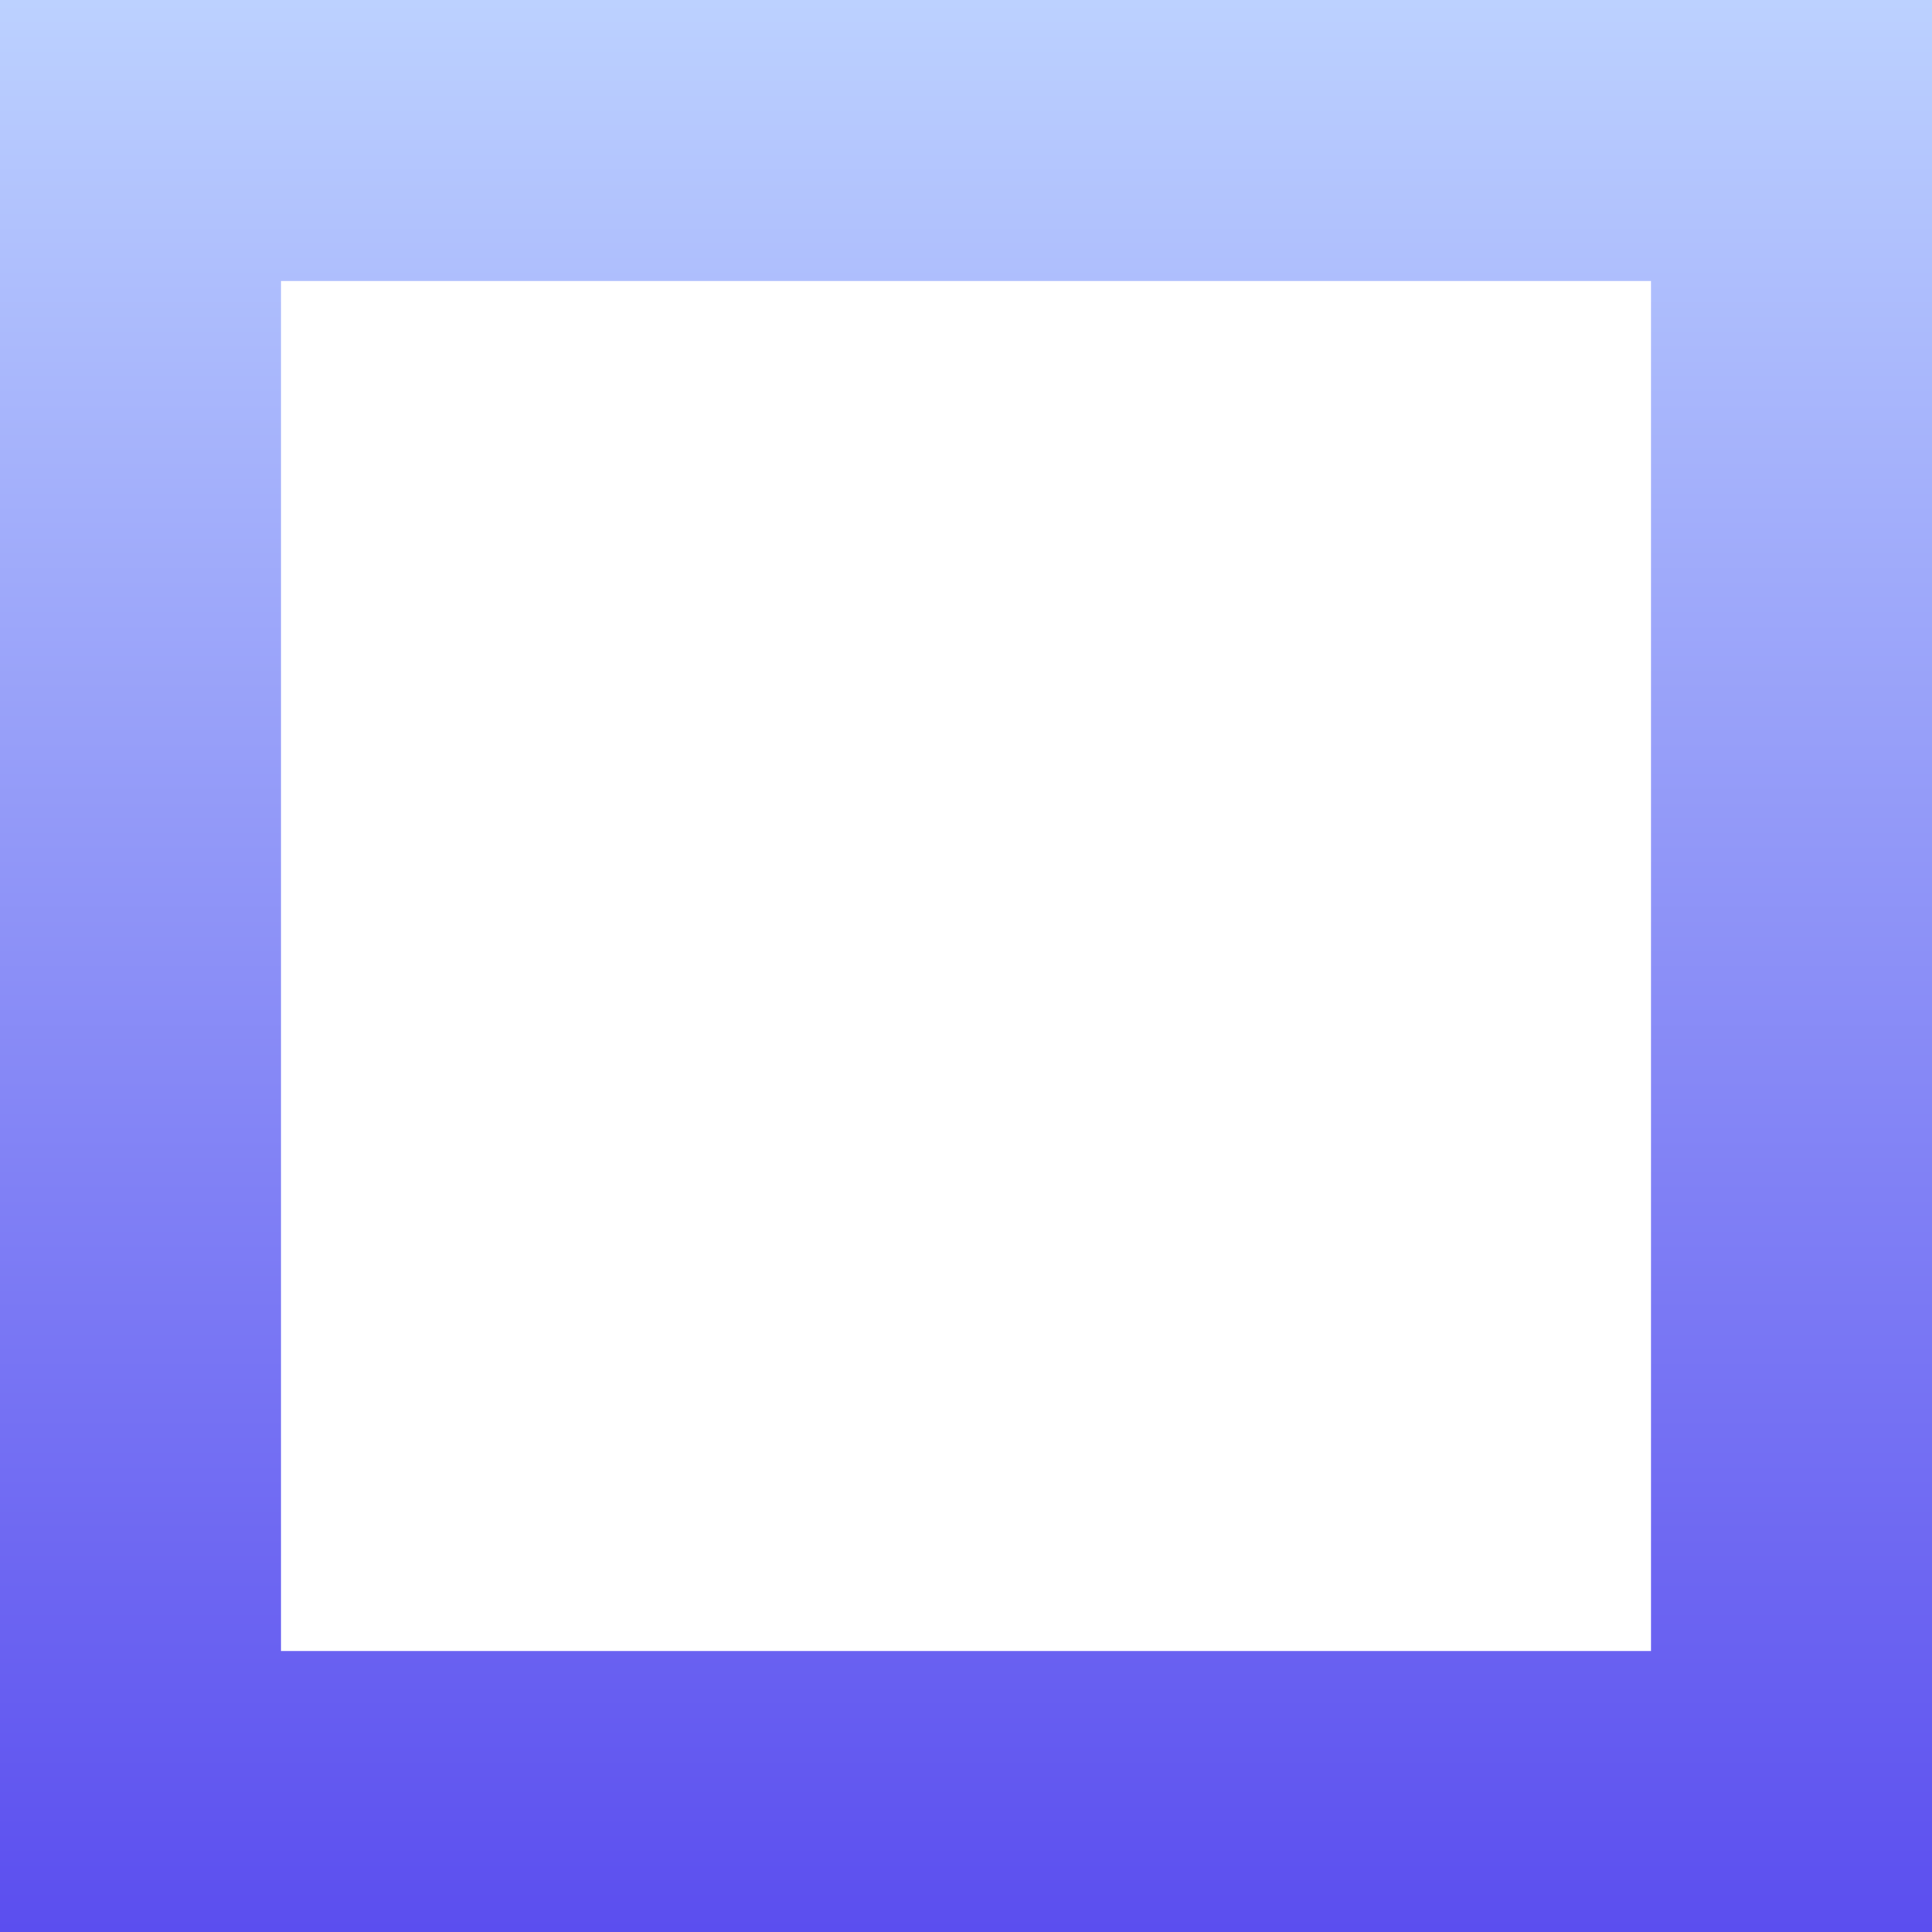
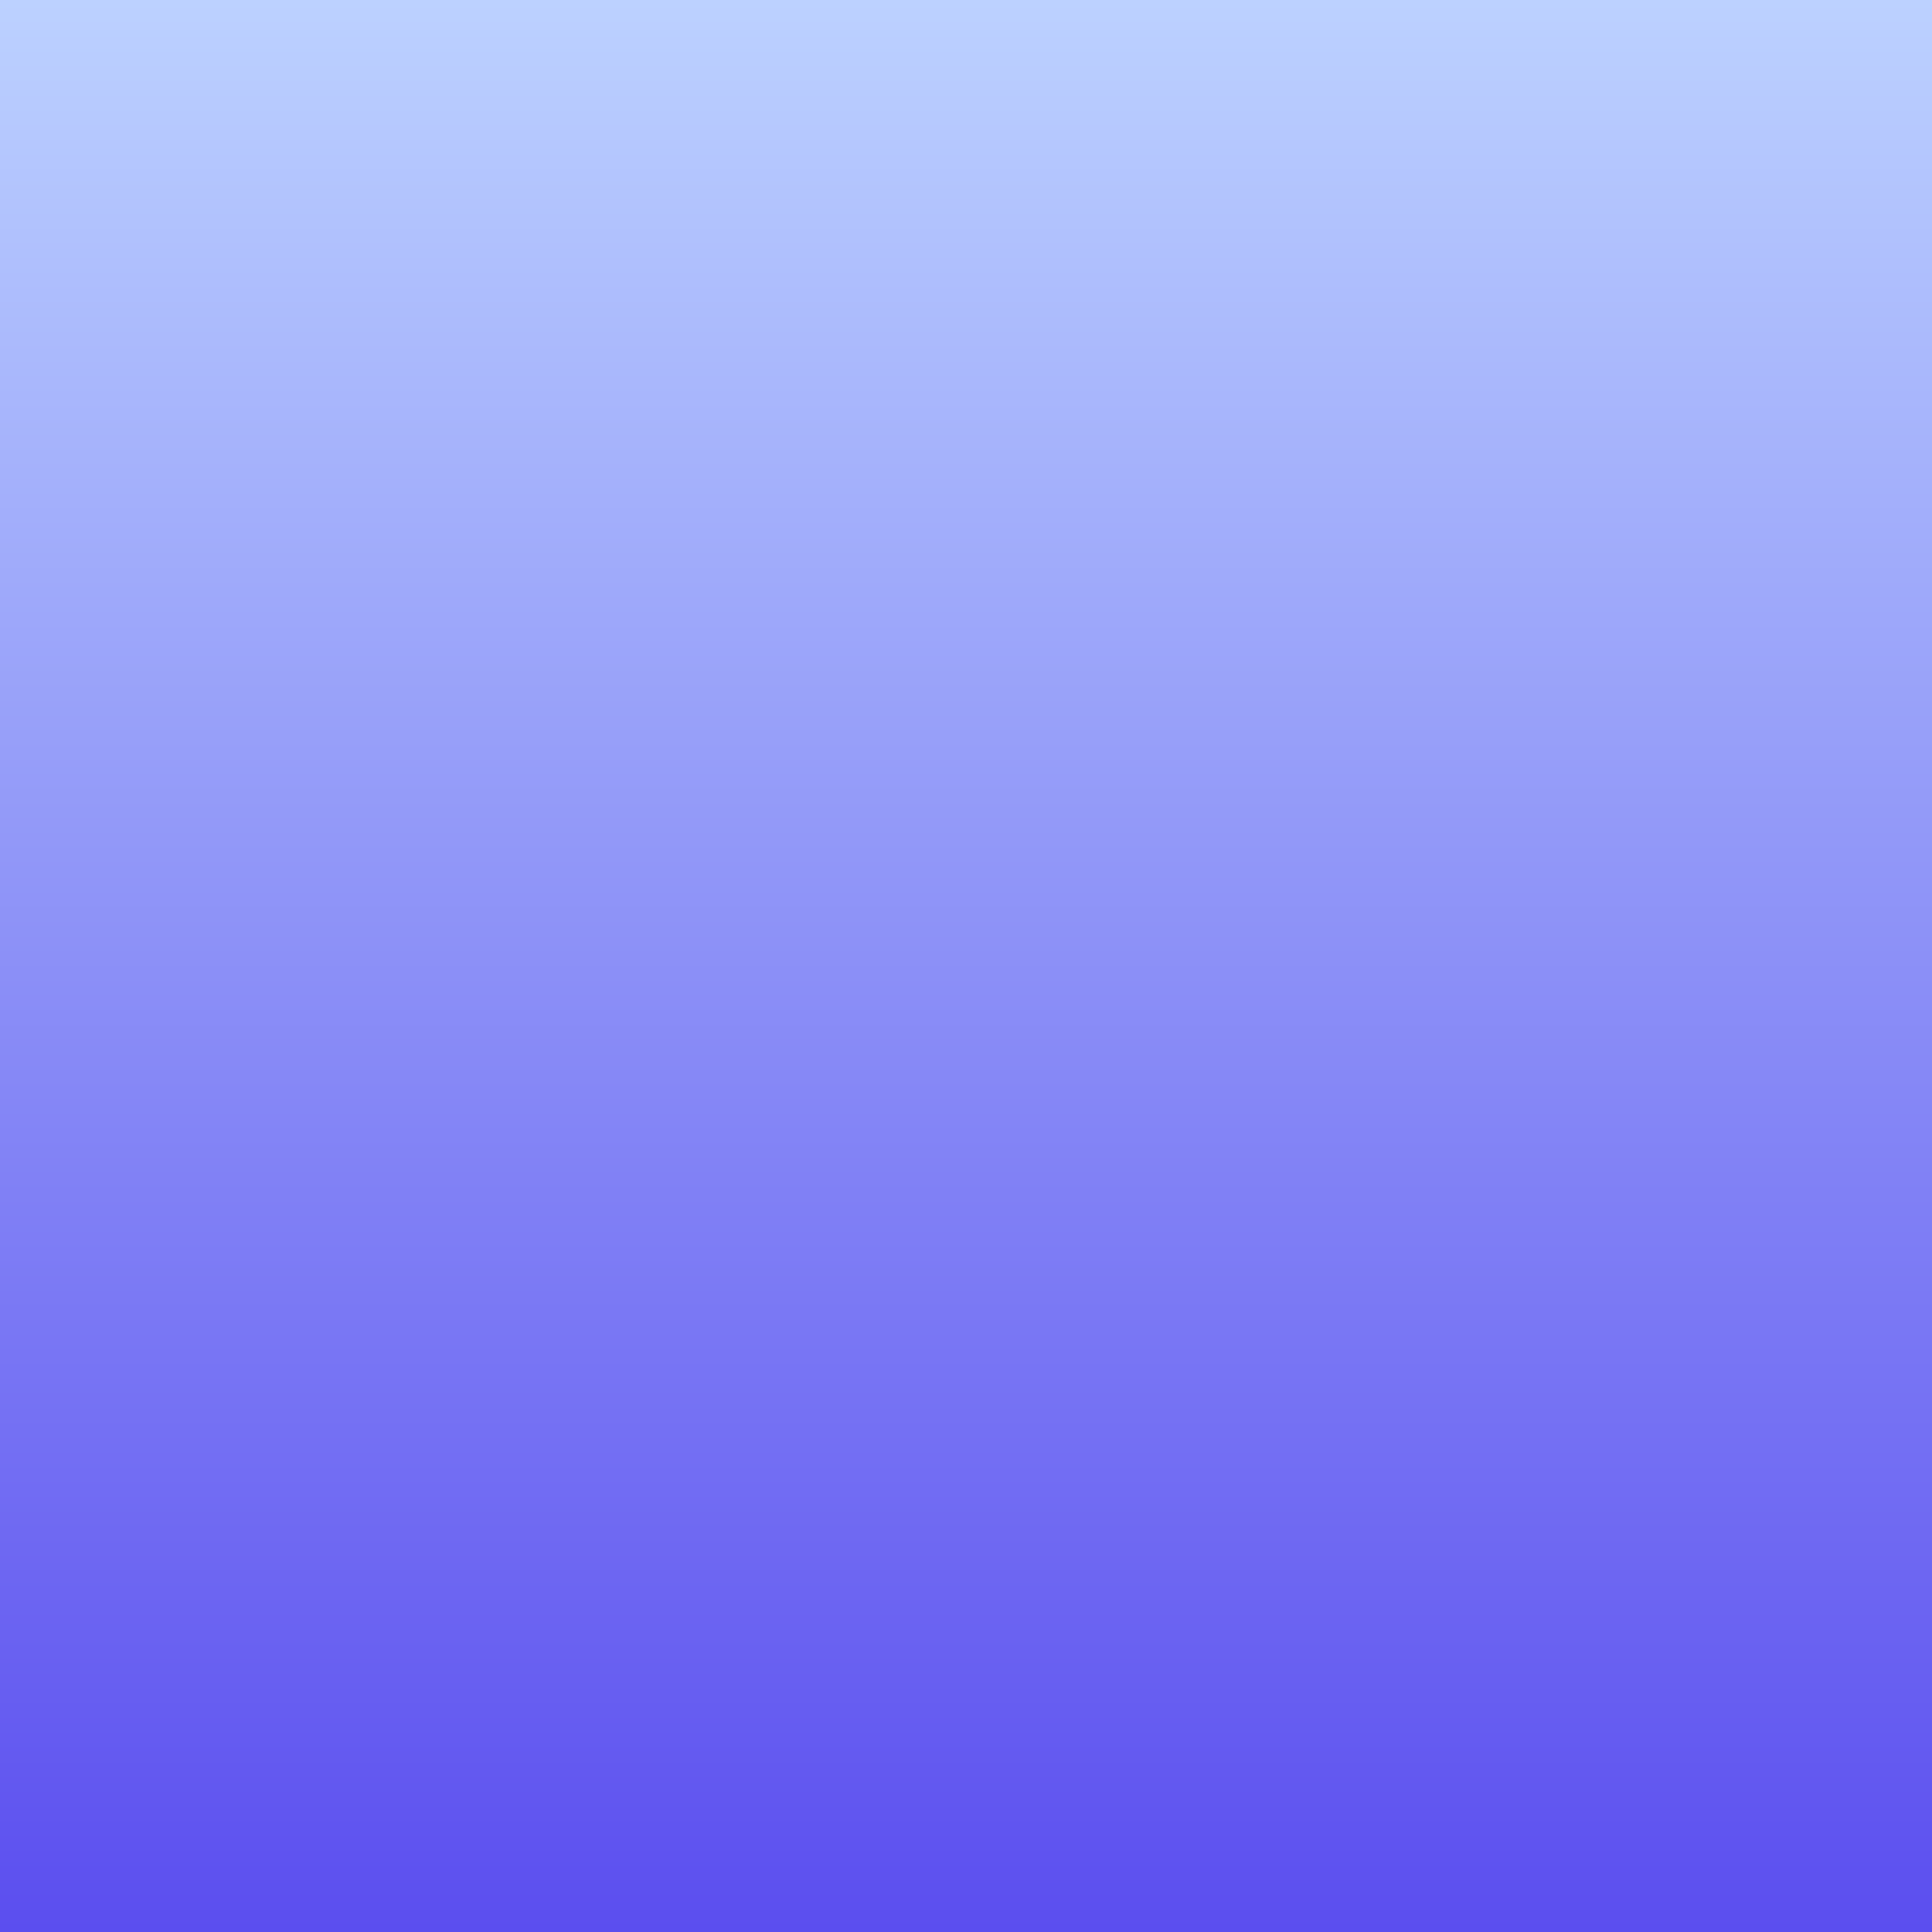
<svg xmlns="http://www.w3.org/2000/svg" width="220" height="220" viewBox="0 0 220 220" fill="none">
-   <path d="M220 0V220H0V0H220ZM32 188H188V32H32V188Z" fill="url(#paint0_linear_65_105)" />
+   <path d="M220 0V220H0V0H220ZM32 188V32H32V188Z" fill="url(#paint0_linear_65_105)" />
  <defs>
    <linearGradient id="paint0_linear_65_105" x1="110" y1="0" x2="110" y2="220" gradientUnits="userSpaceOnUse">
      <stop stop-color="#BCD1FF" />
      <stop offset="1" stop-color="#5B4EEF" />
    </linearGradient>
  </defs>
</svg>